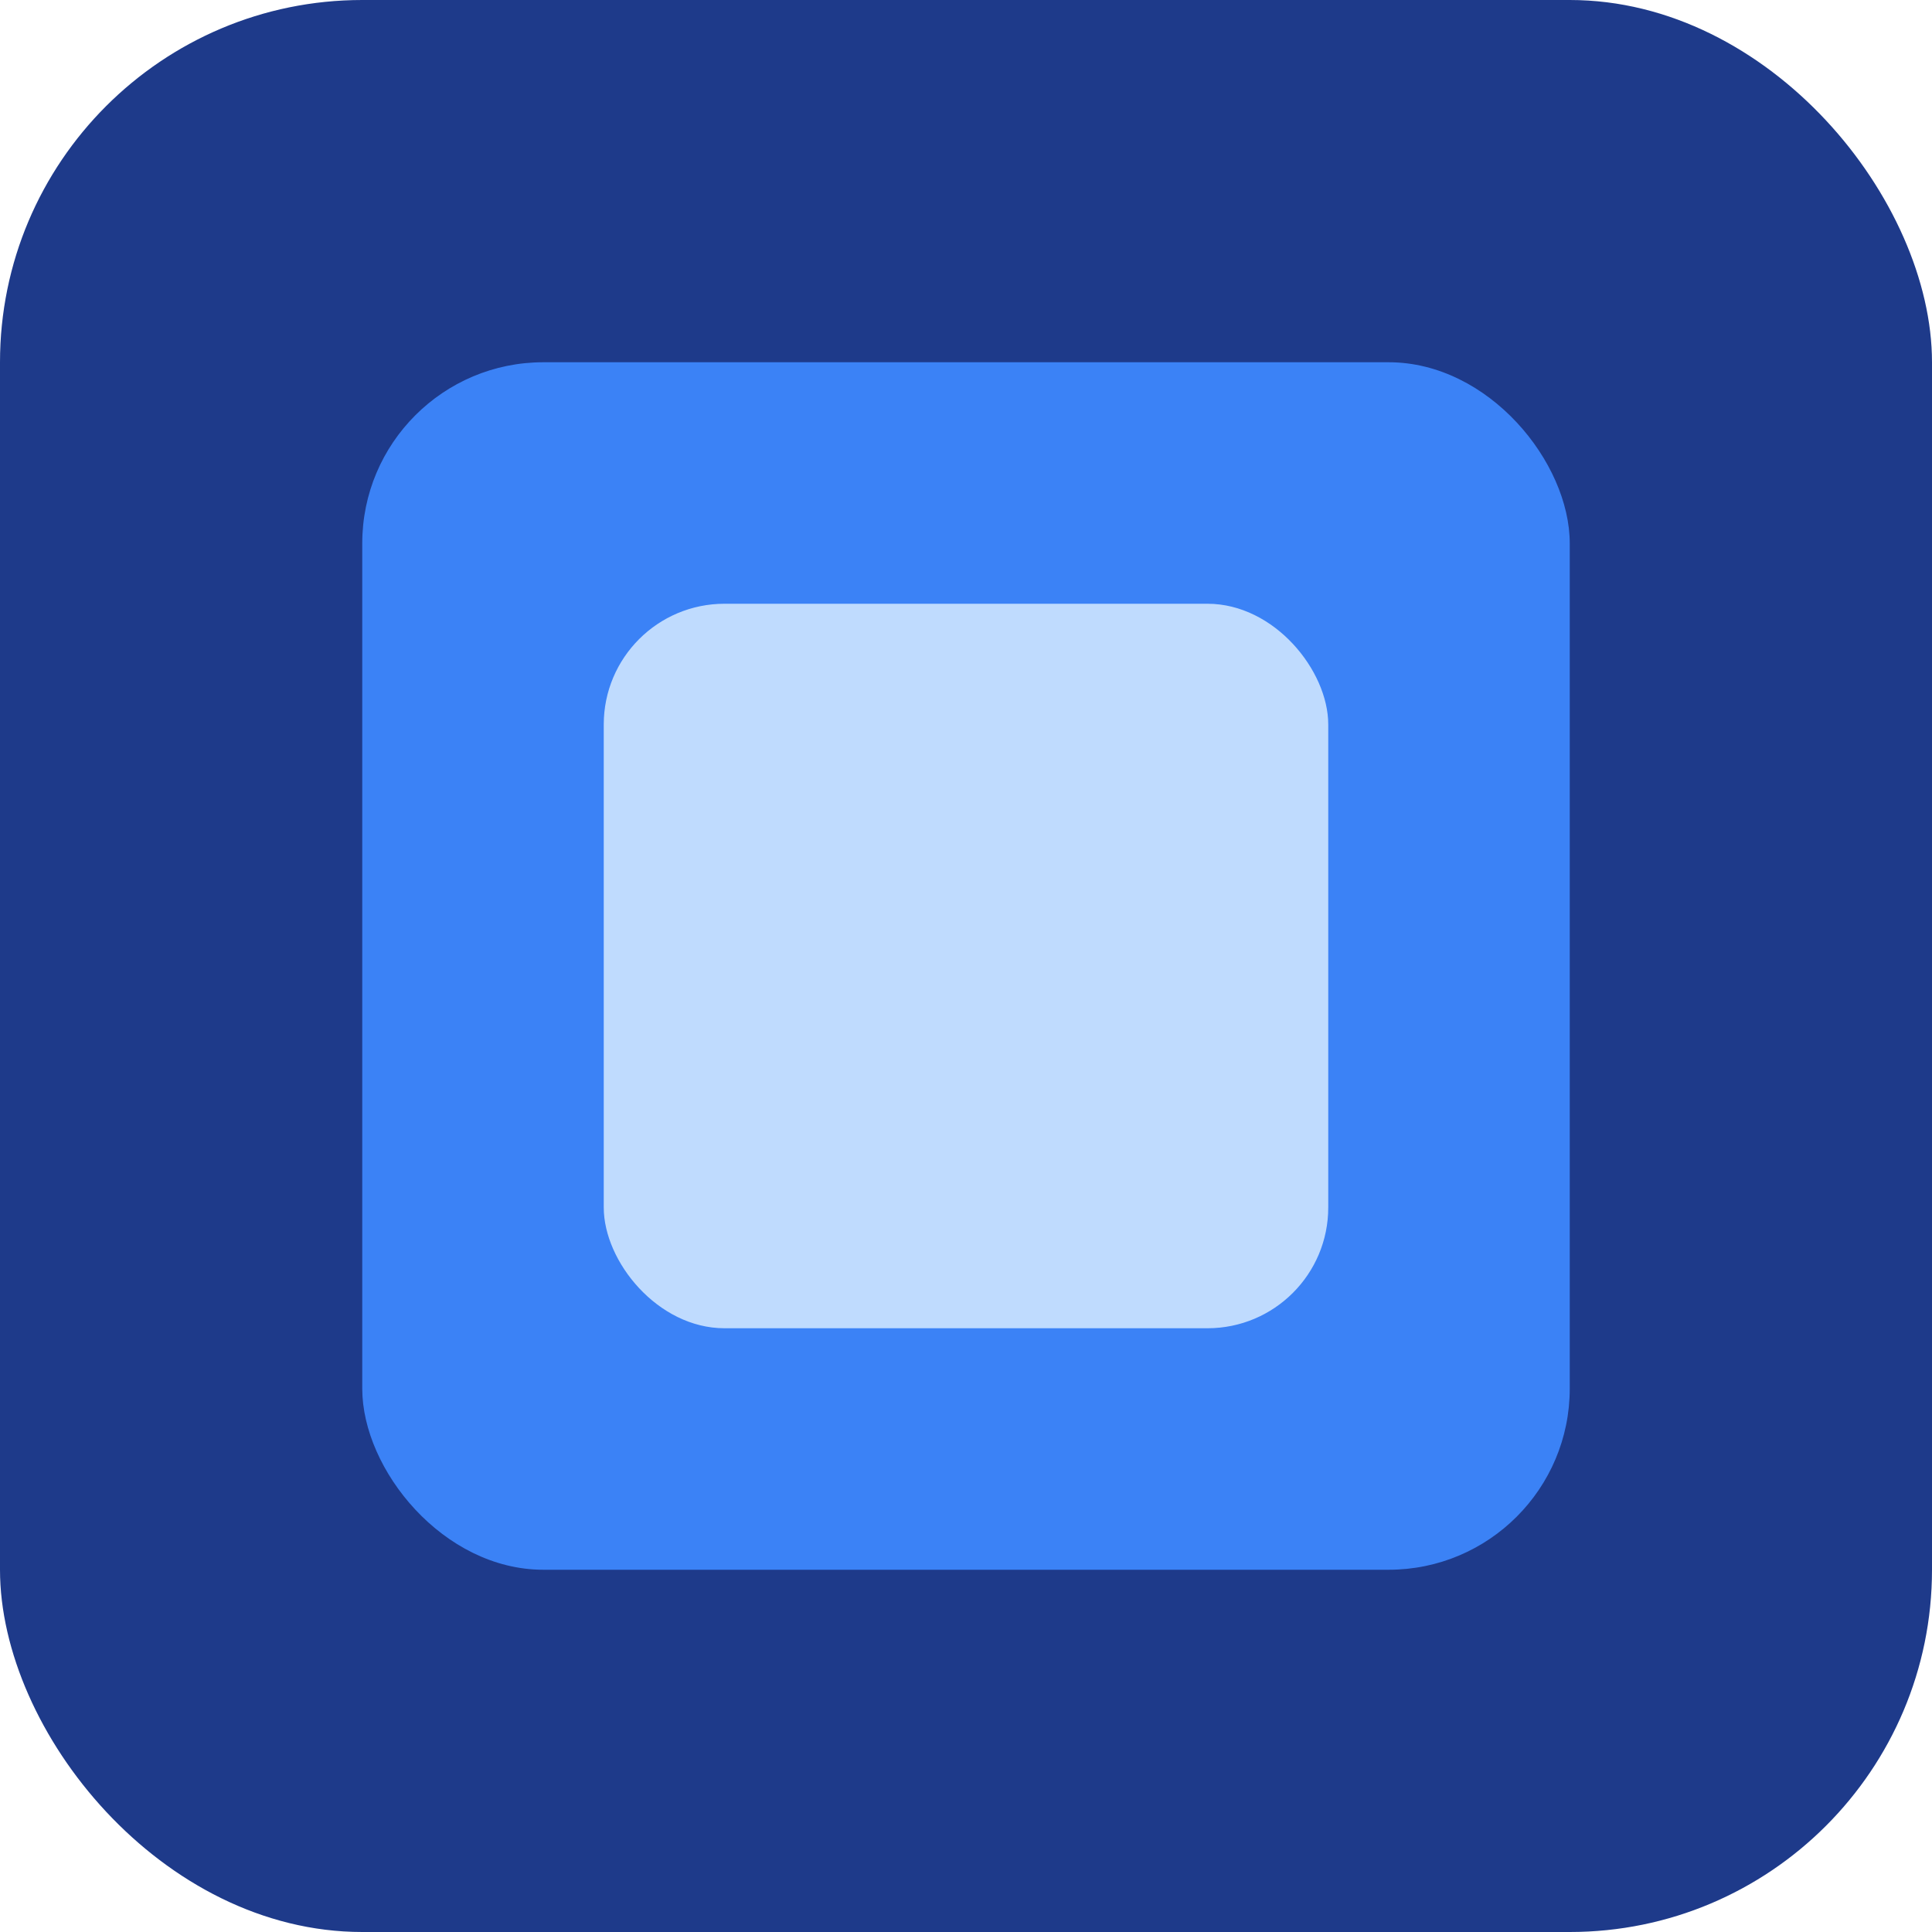
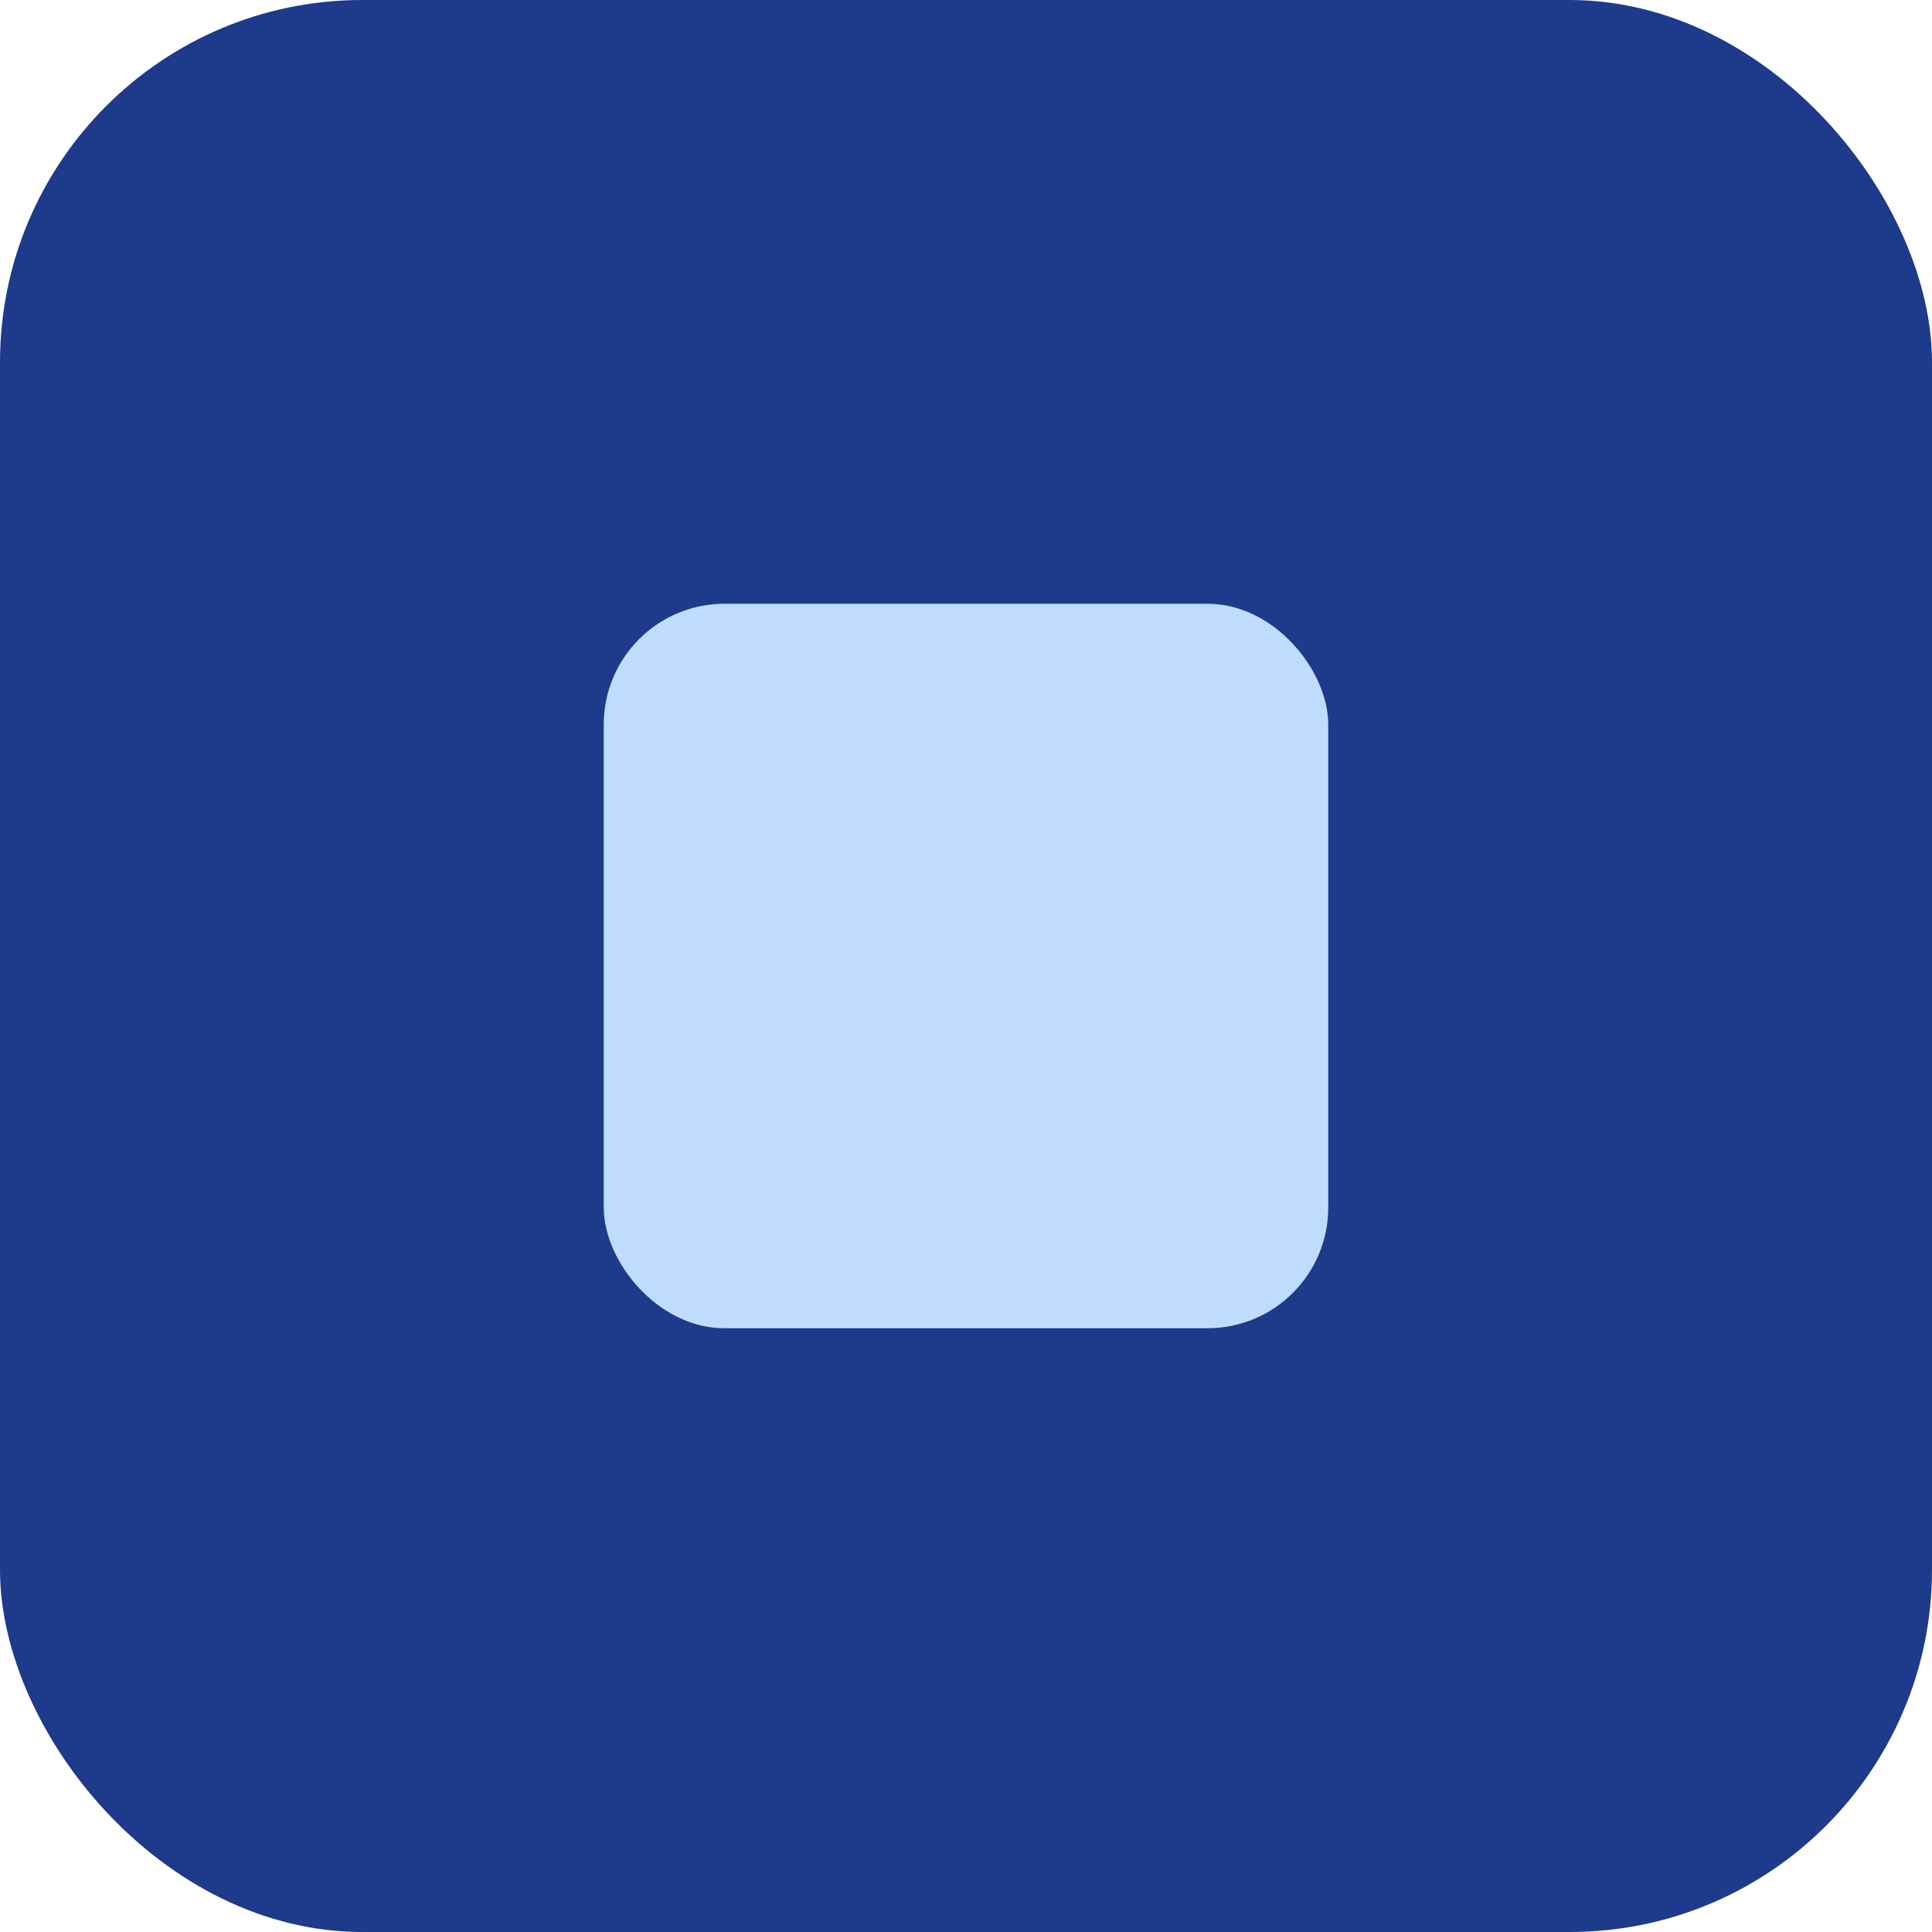
<svg xmlns="http://www.w3.org/2000/svg" viewBox="0 0 64 64" width="64" height="64">
  <rect width="64" height="64" rx="12" ry="12" fill="#1E3A8A" />
-   <rect x="12" y="12" width="40" height="40" rx="6" ry="6" fill="#3B82F6" />
  <rect x="20" y="20" width="24" height="24" rx="4" ry="4" fill="#BFDBFE" />
</svg>